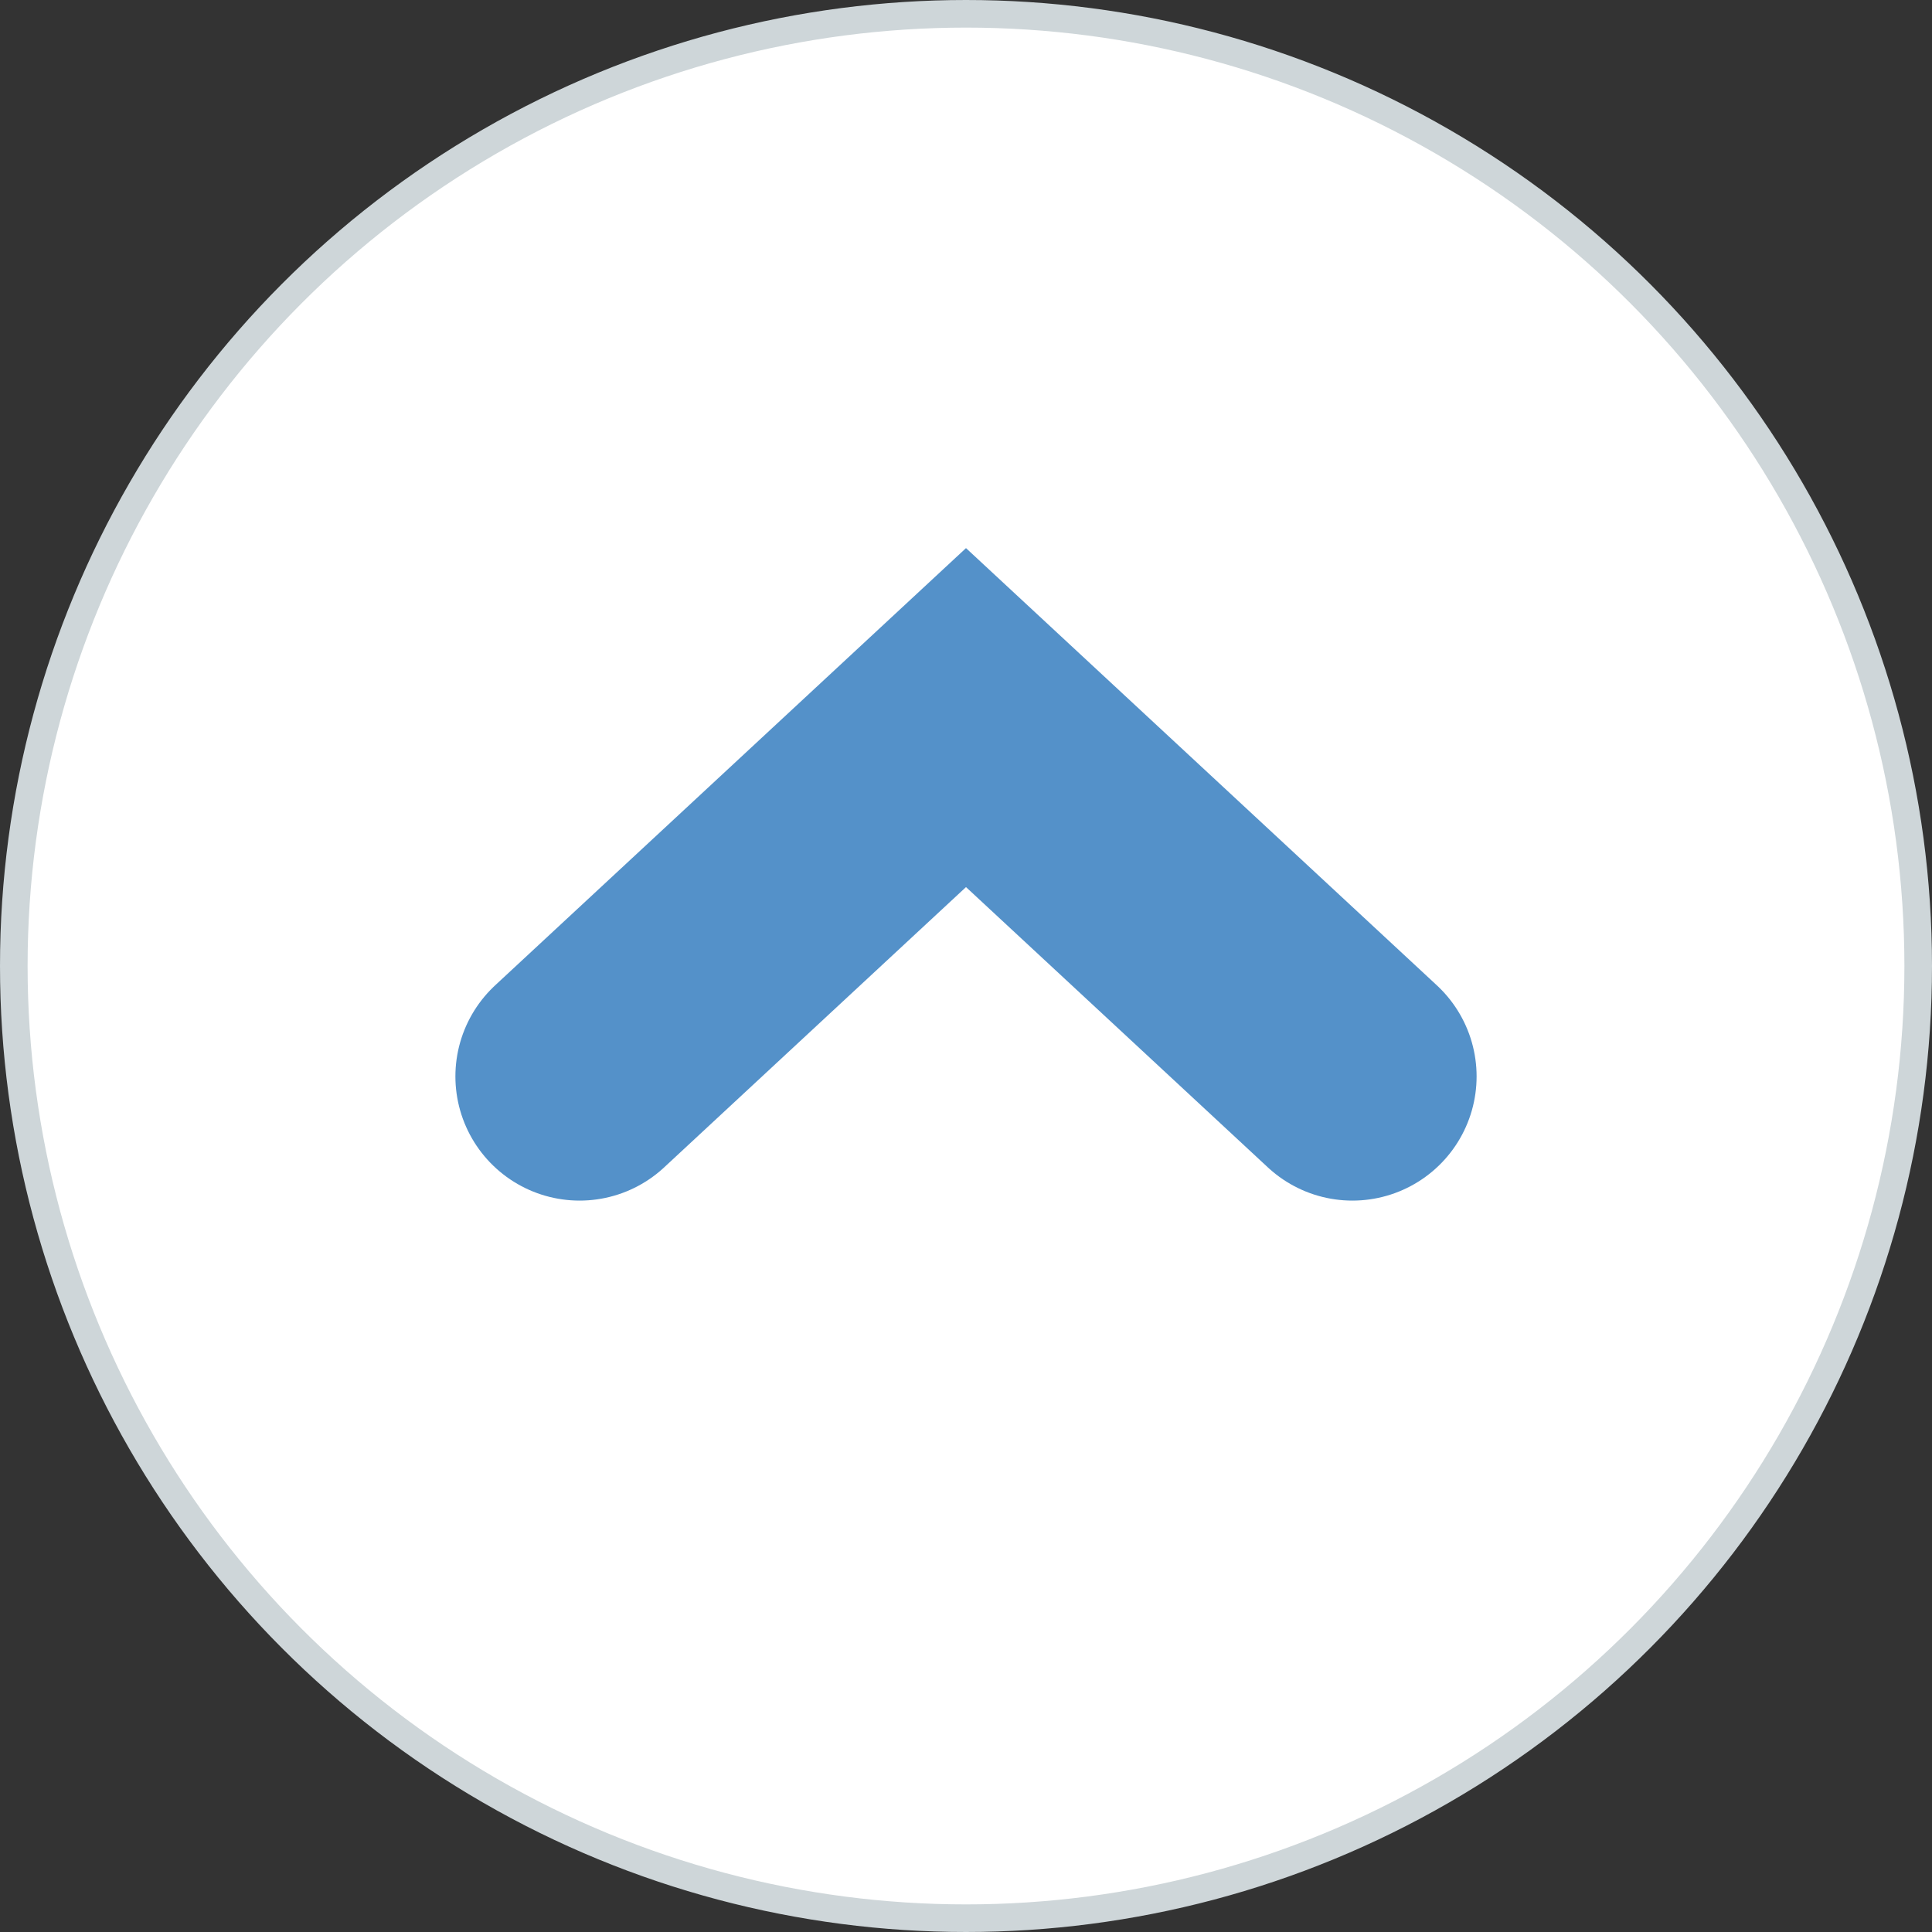
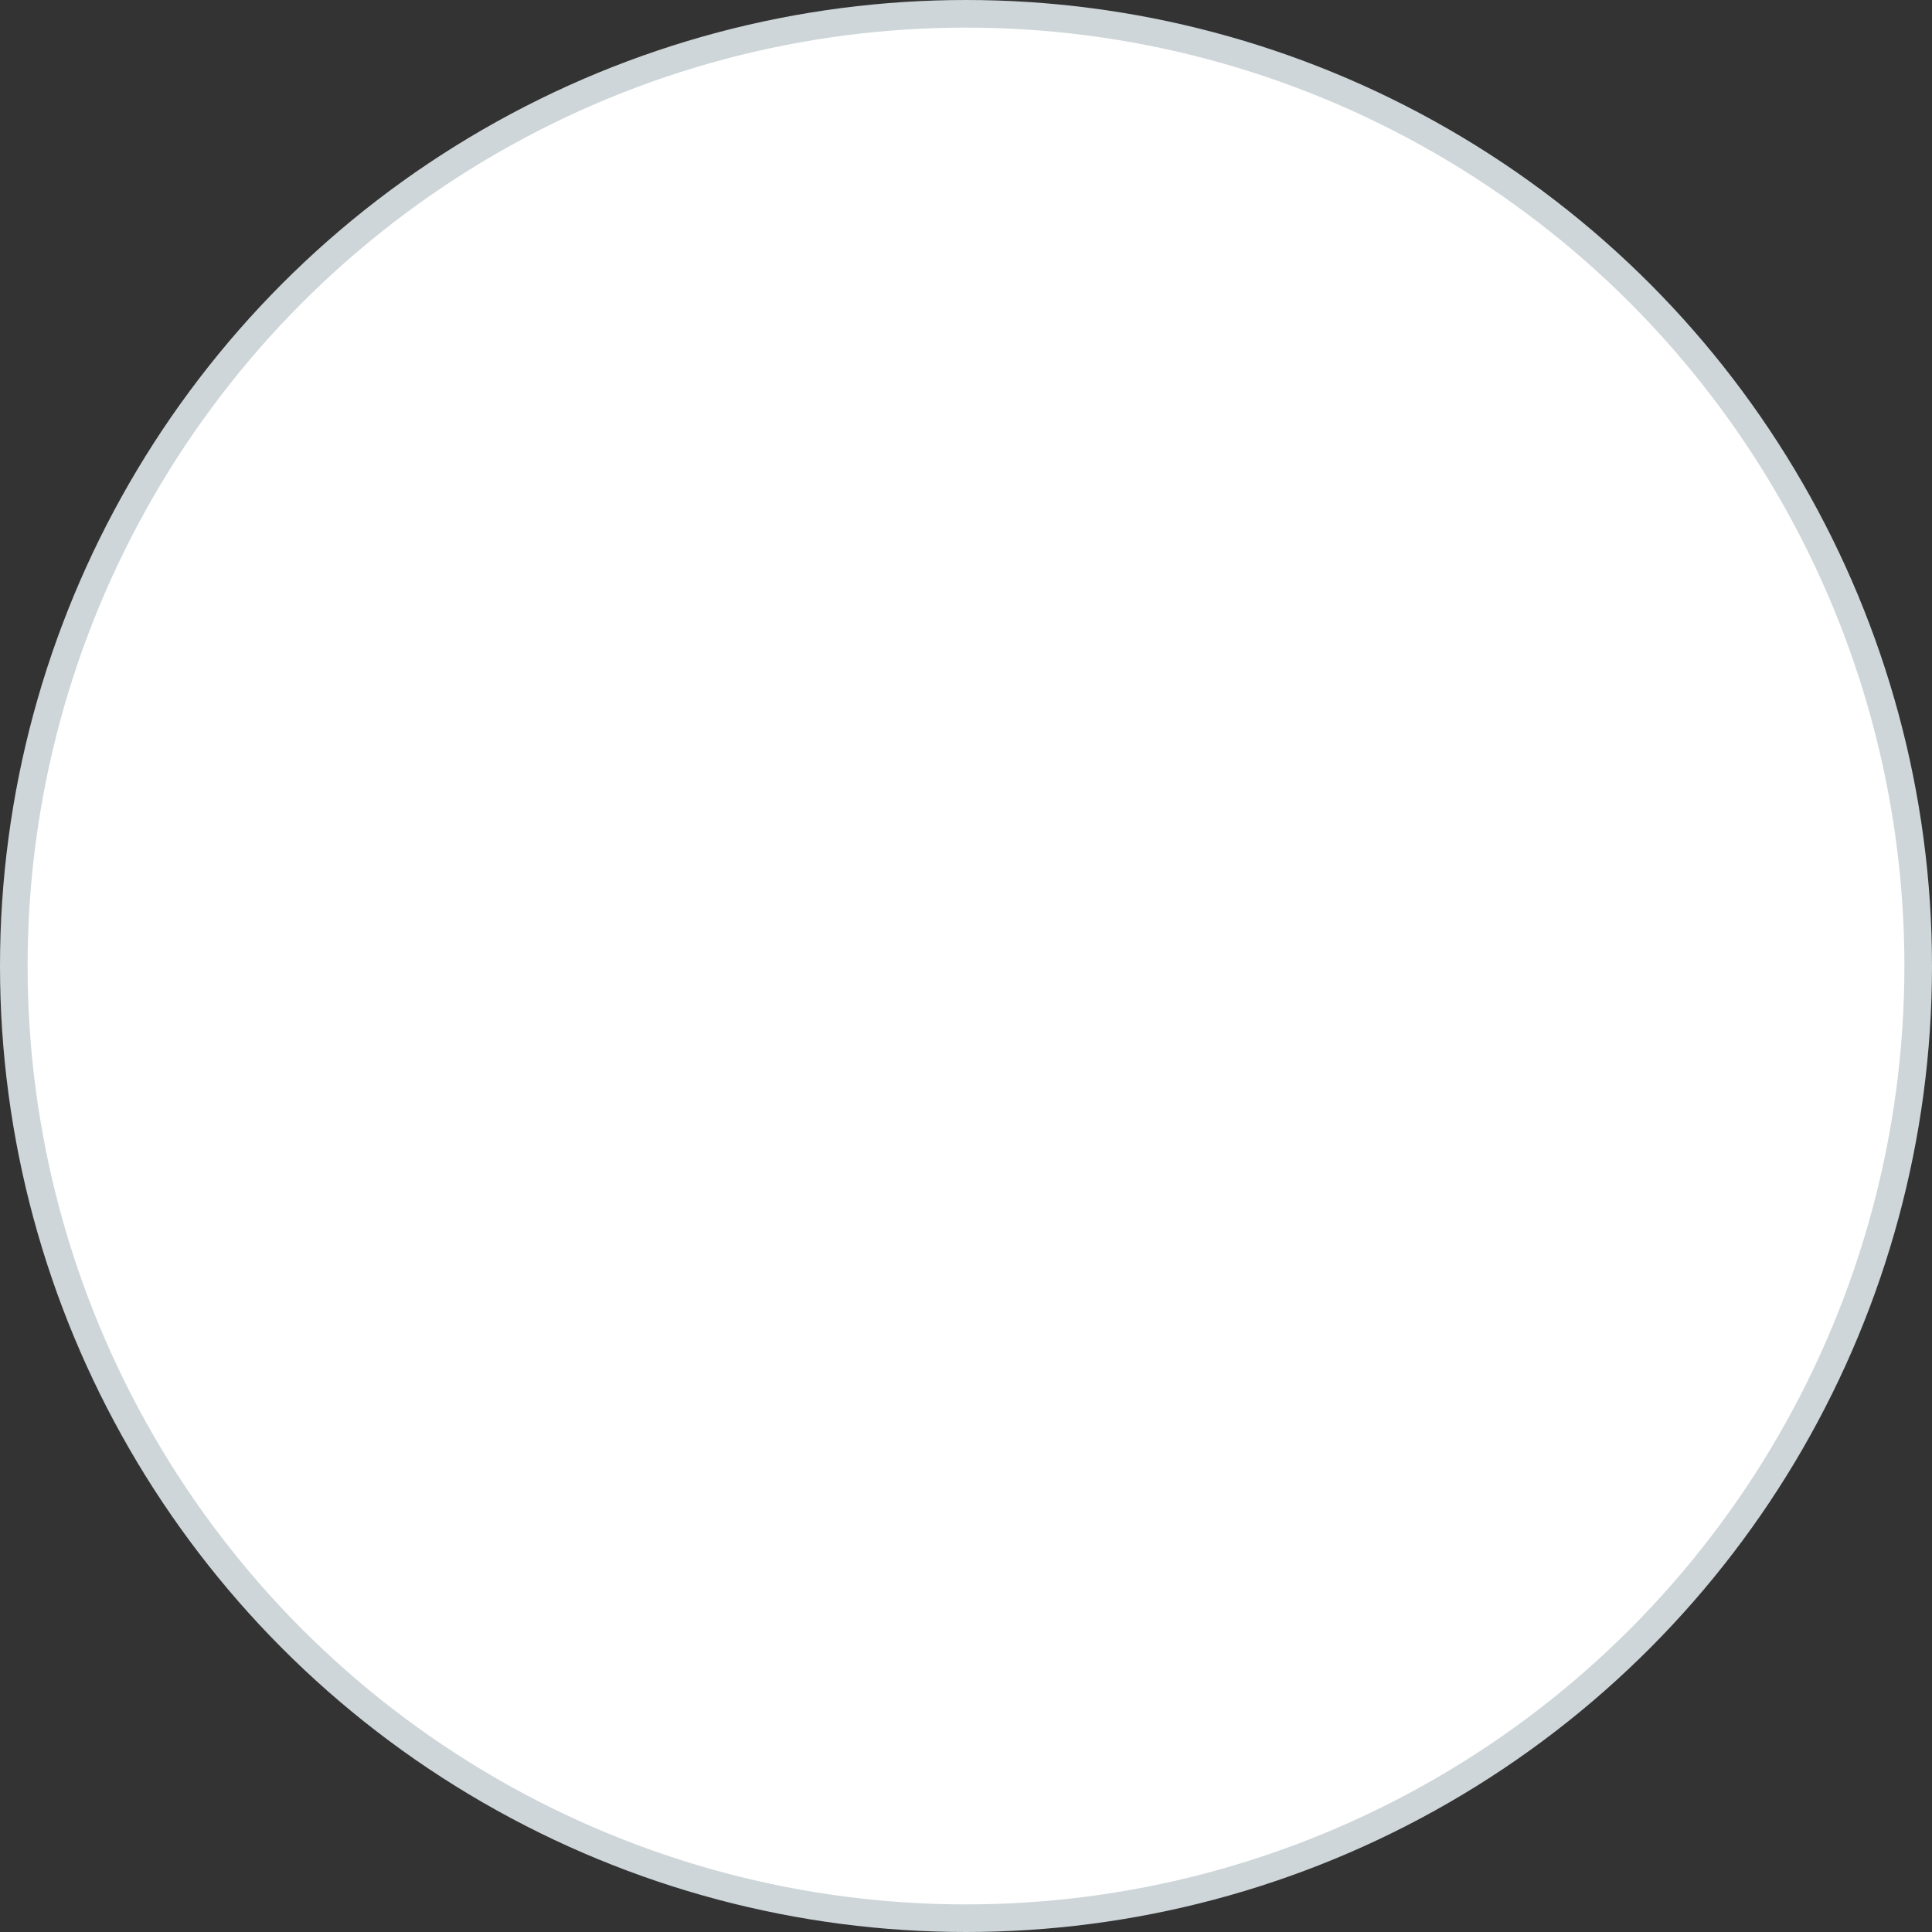
<svg xmlns="http://www.w3.org/2000/svg" id="_レイヤー_1" viewBox="0 0 70 70">
  <rect x="0" y="0" width="70" height="70" fill="#333333" stroke="none" />
  <defs>
    <style>.cls-1{fill:none;stroke:#5491c9;stroke-linecap:round;stroke-width:9px;}.cls-2{fill:#fff;stroke:#ced6d9;}</style>
  </defs>
  <circle class="cls-2" cx="35" cy="35" r="34.5" />
-   <path class="cls-1" d="m21,39l14-13,14,13" />
</svg>